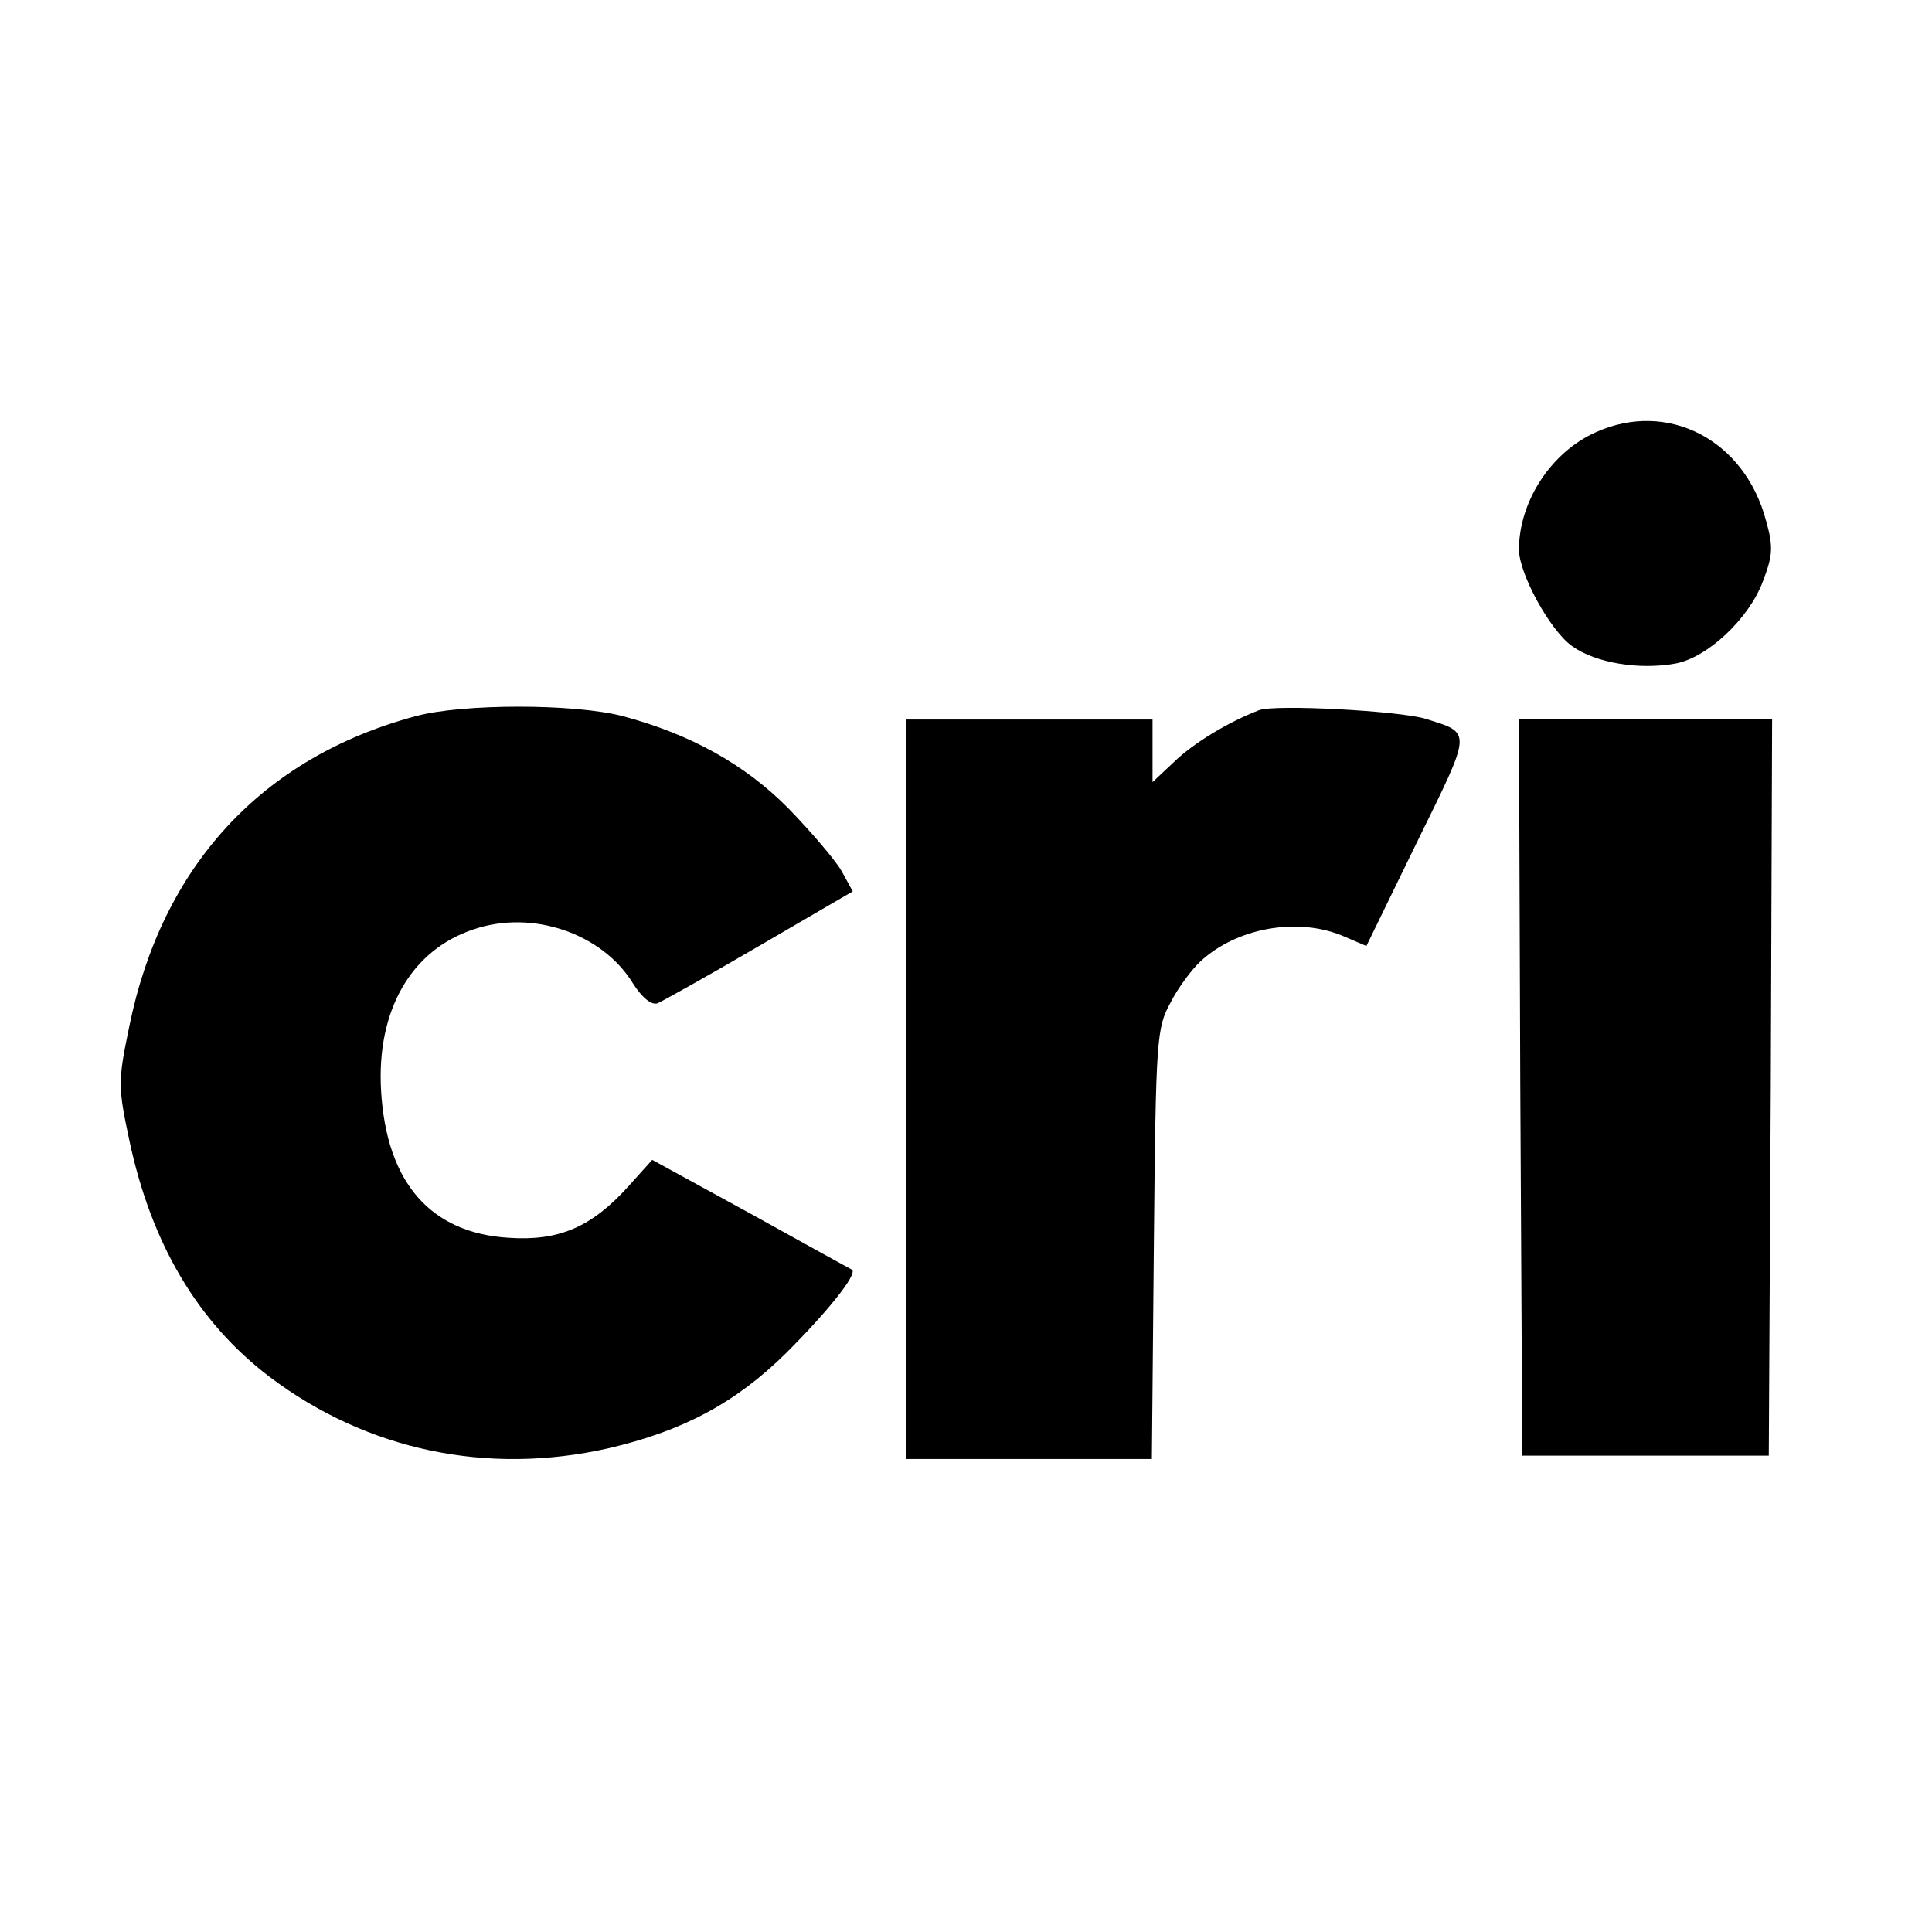
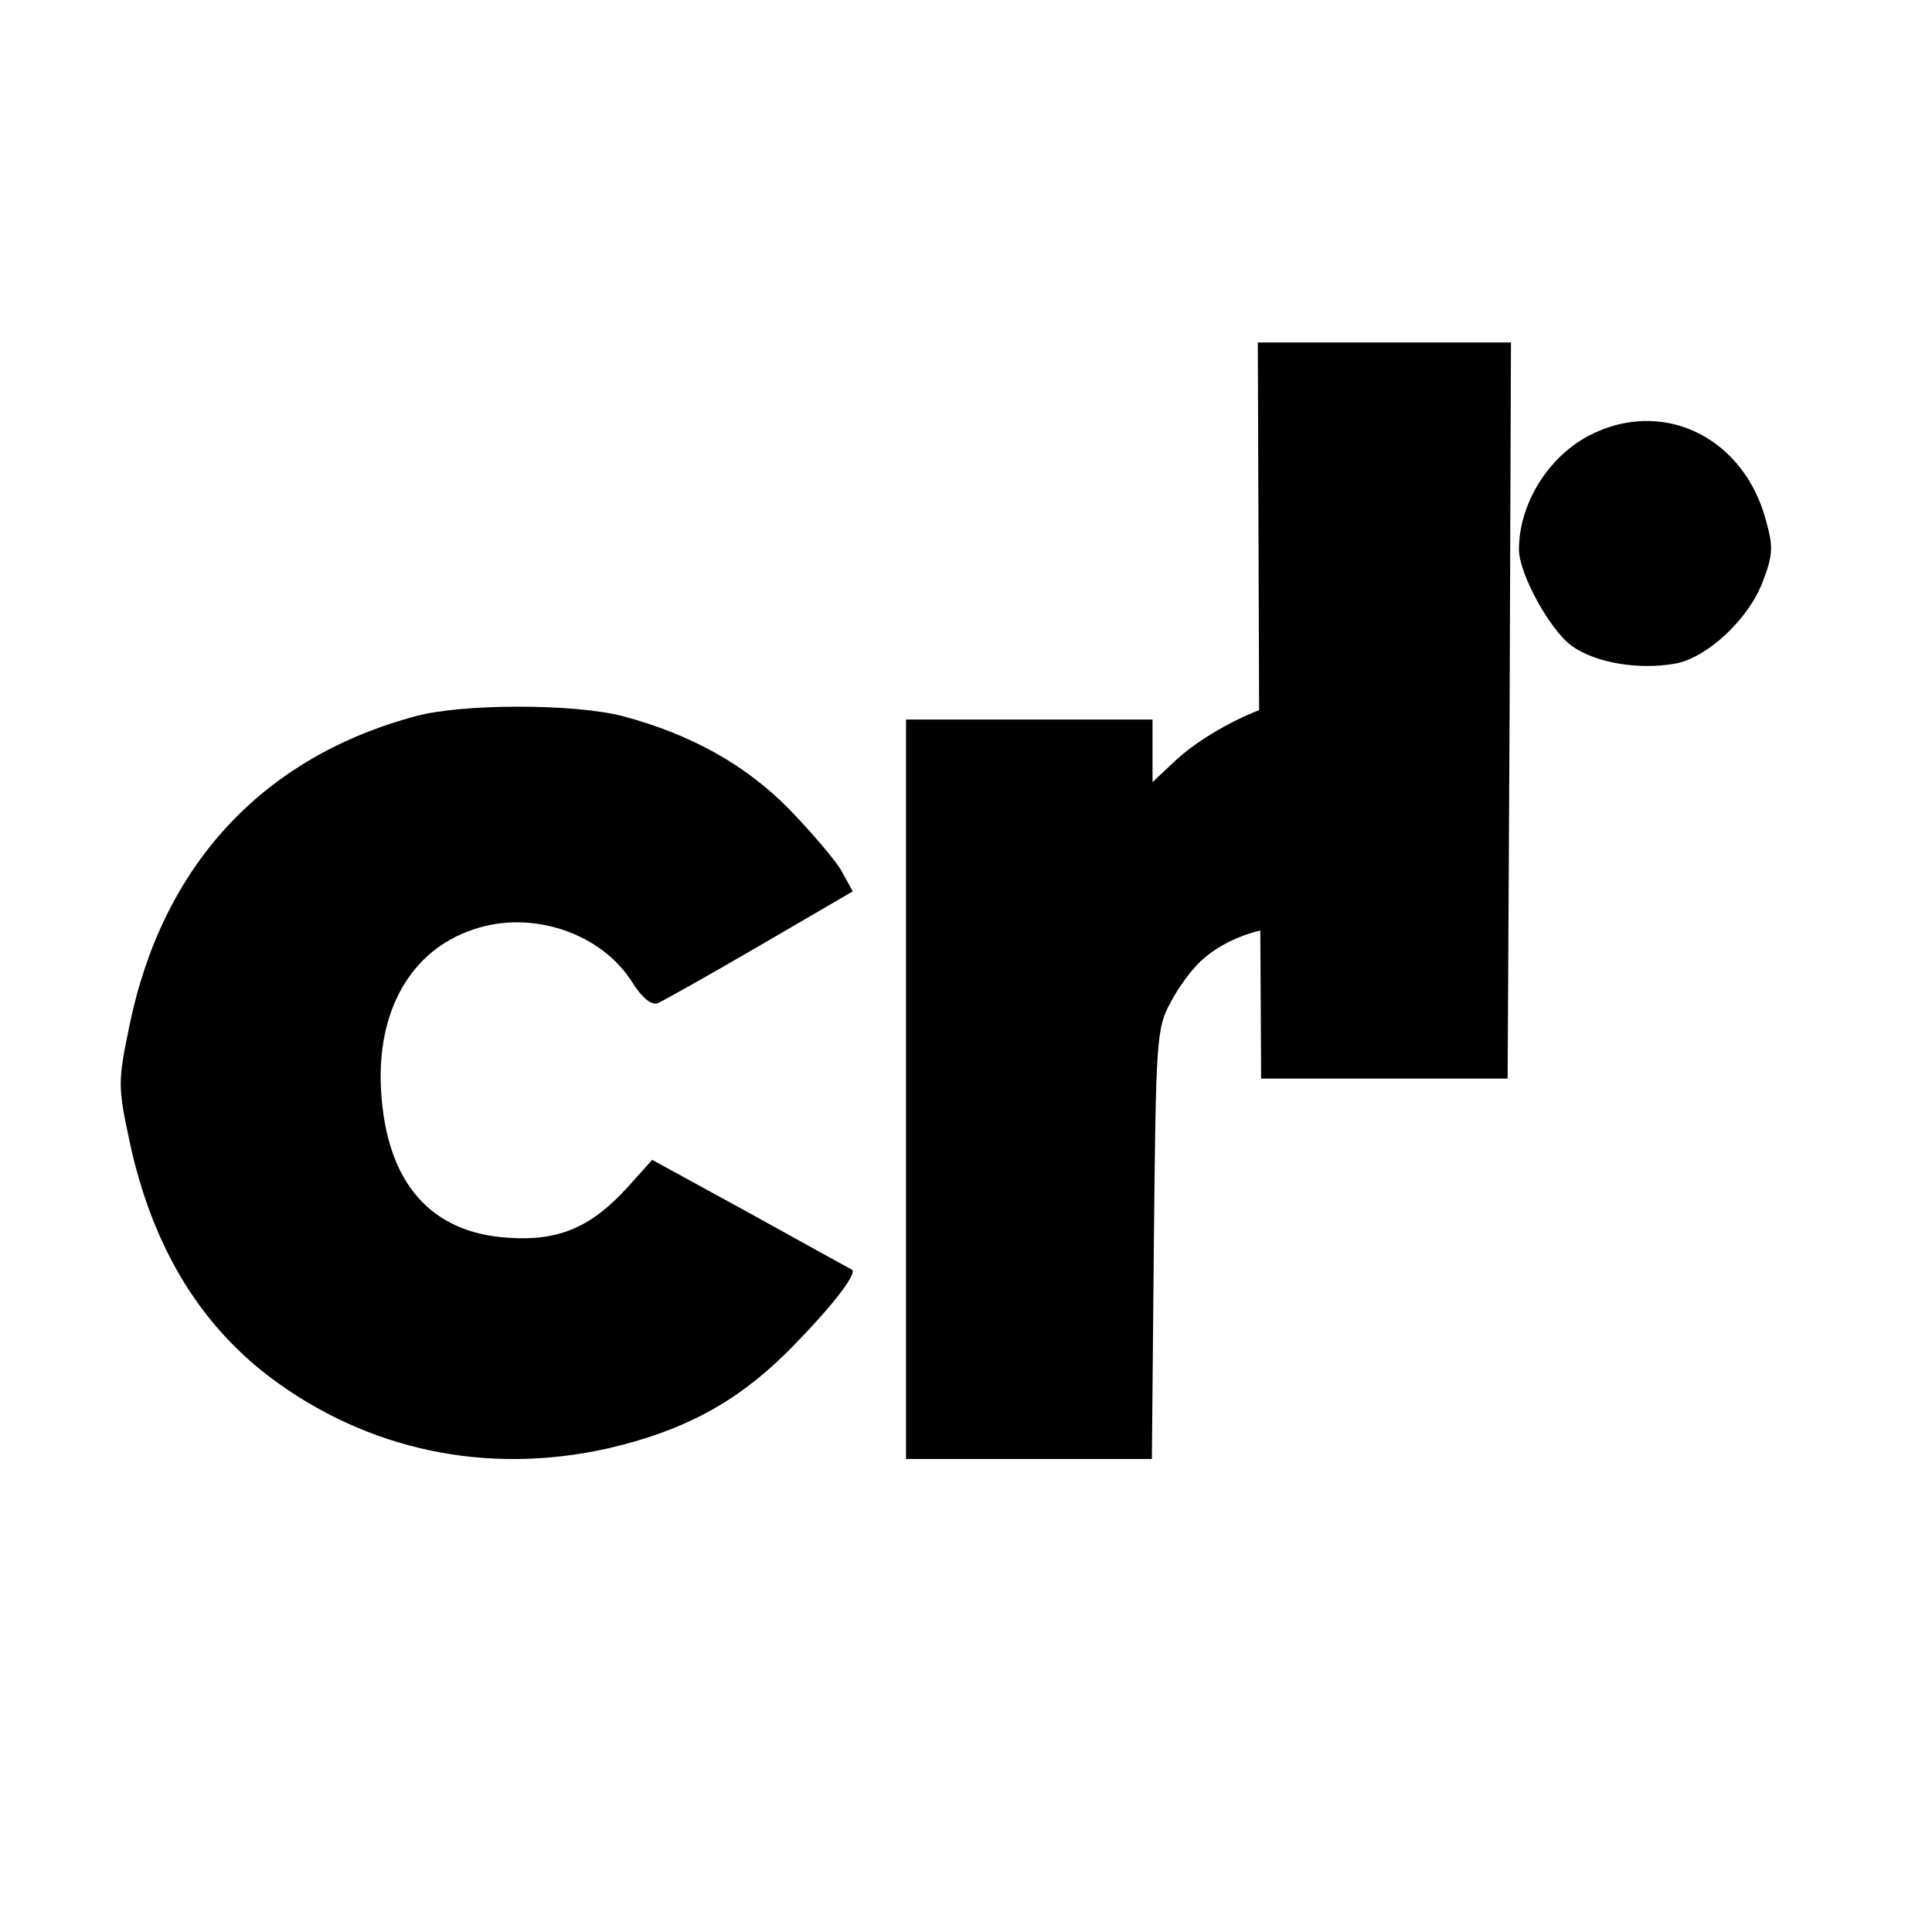
<svg xmlns="http://www.w3.org/2000/svg" version="1.0" width="386.667" height="386.667" viewBox="0 0 290 290">
-   <path d="M239.5 64.9c-6.7 3-11.5 10.4-11.5 17.6 0 3.6 4.7 12.2 8 14.5 3.5 2.5 10 3.6 15.5 2.6 4.8-.9 11-6.7 13.1-12.3 1.5-3.9 1.6-5.2.5-9.1-3.2-12.2-14.8-18.2-25.6-13.3zM62.4 107.5c-23.1 6.2-38.1 22.5-43 46.6-1.7 8.2-1.7 9 0 17 3.3 15.6 10.3 27.4 21.1 35.6 14.6 11 32.6 14.8 50.8 10.7 11.2-2.6 19.1-6.8 26.7-14.3 6.3-6.3 10.7-11.8 9.9-12.5-.2-.1-7.1-3.9-15.2-8.4l-14.8-8.1-3.6 4c-5.5 6.1-10.4 8.2-17.9 7.7-11.8-.7-18.4-8.3-19.2-22.1-.7-12 4.5-21.1 13.9-24.2 8.8-3 19.3.6 23.9 8.1 1.4 2.2 2.8 3.3 3.7 3 .7-.3 7.7-4.2 15.4-8.7l13.9-8.1-1.7-3.1c-1-1.7-4.6-5.9-7.9-9.3-6.6-6.7-14.8-11.2-24.9-13.9-7.3-1.9-24.1-1.9-31.1 0zm126.6-.9c-4.7 1.8-9.9 5-12.7 7.7l-3.3 3.1V108h-37v111h36.9l.3-32.3c.3-30.8.4-32.4 2.5-36.2 1.1-2.2 3.2-5 4.5-6.2 5.4-5 14.5-6.7 21.4-3.8l3.5 1.5 7.6-15.6c8.3-16.9 8.3-16.3 1.3-18.5-3.9-1.2-22.6-2.2-25-1.3zm39.2 56.6l.3 55.3h37l.3-55.3.2-55.2h-38l.2 55.2z" />
+   <path d="M239.5 64.9c-6.7 3-11.5 10.4-11.5 17.6 0 3.6 4.7 12.2 8 14.5 3.5 2.5 10 3.6 15.5 2.6 4.8-.9 11-6.7 13.1-12.3 1.5-3.9 1.6-5.2.5-9.1-3.2-12.2-14.8-18.2-25.6-13.3zM62.4 107.5c-23.1 6.2-38.1 22.5-43 46.6-1.7 8.2-1.7 9 0 17 3.3 15.6 10.3 27.4 21.1 35.6 14.6 11 32.6 14.8 50.8 10.7 11.2-2.6 19.1-6.8 26.7-14.3 6.3-6.3 10.7-11.8 9.9-12.5-.2-.1-7.1-3.9-15.2-8.4l-14.8-8.1-3.6 4c-5.5 6.1-10.4 8.2-17.9 7.7-11.8-.7-18.4-8.3-19.2-22.1-.7-12 4.5-21.1 13.9-24.2 8.8-3 19.3.6 23.9 8.1 1.4 2.2 2.8 3.3 3.7 3 .7-.3 7.7-4.2 15.4-8.7l13.9-8.1-1.7-3.1c-1-1.7-4.6-5.9-7.9-9.3-6.6-6.7-14.8-11.2-24.9-13.9-7.3-1.9-24.1-1.9-31.1 0zm126.6-.9c-4.7 1.8-9.9 5-12.7 7.7l-3.3 3.1V108h-37v111h36.9l.3-32.3c.3-30.8.4-32.4 2.5-36.2 1.1-2.2 3.2-5 4.5-6.2 5.4-5 14.5-6.7 21.4-3.8l3.5 1.5 7.6-15.6c8.3-16.9 8.3-16.3 1.3-18.5-3.9-1.2-22.6-2.2-25-1.3zl.3 55.3h37l.3-55.3.2-55.2h-38l.2 55.2z" />
</svg>